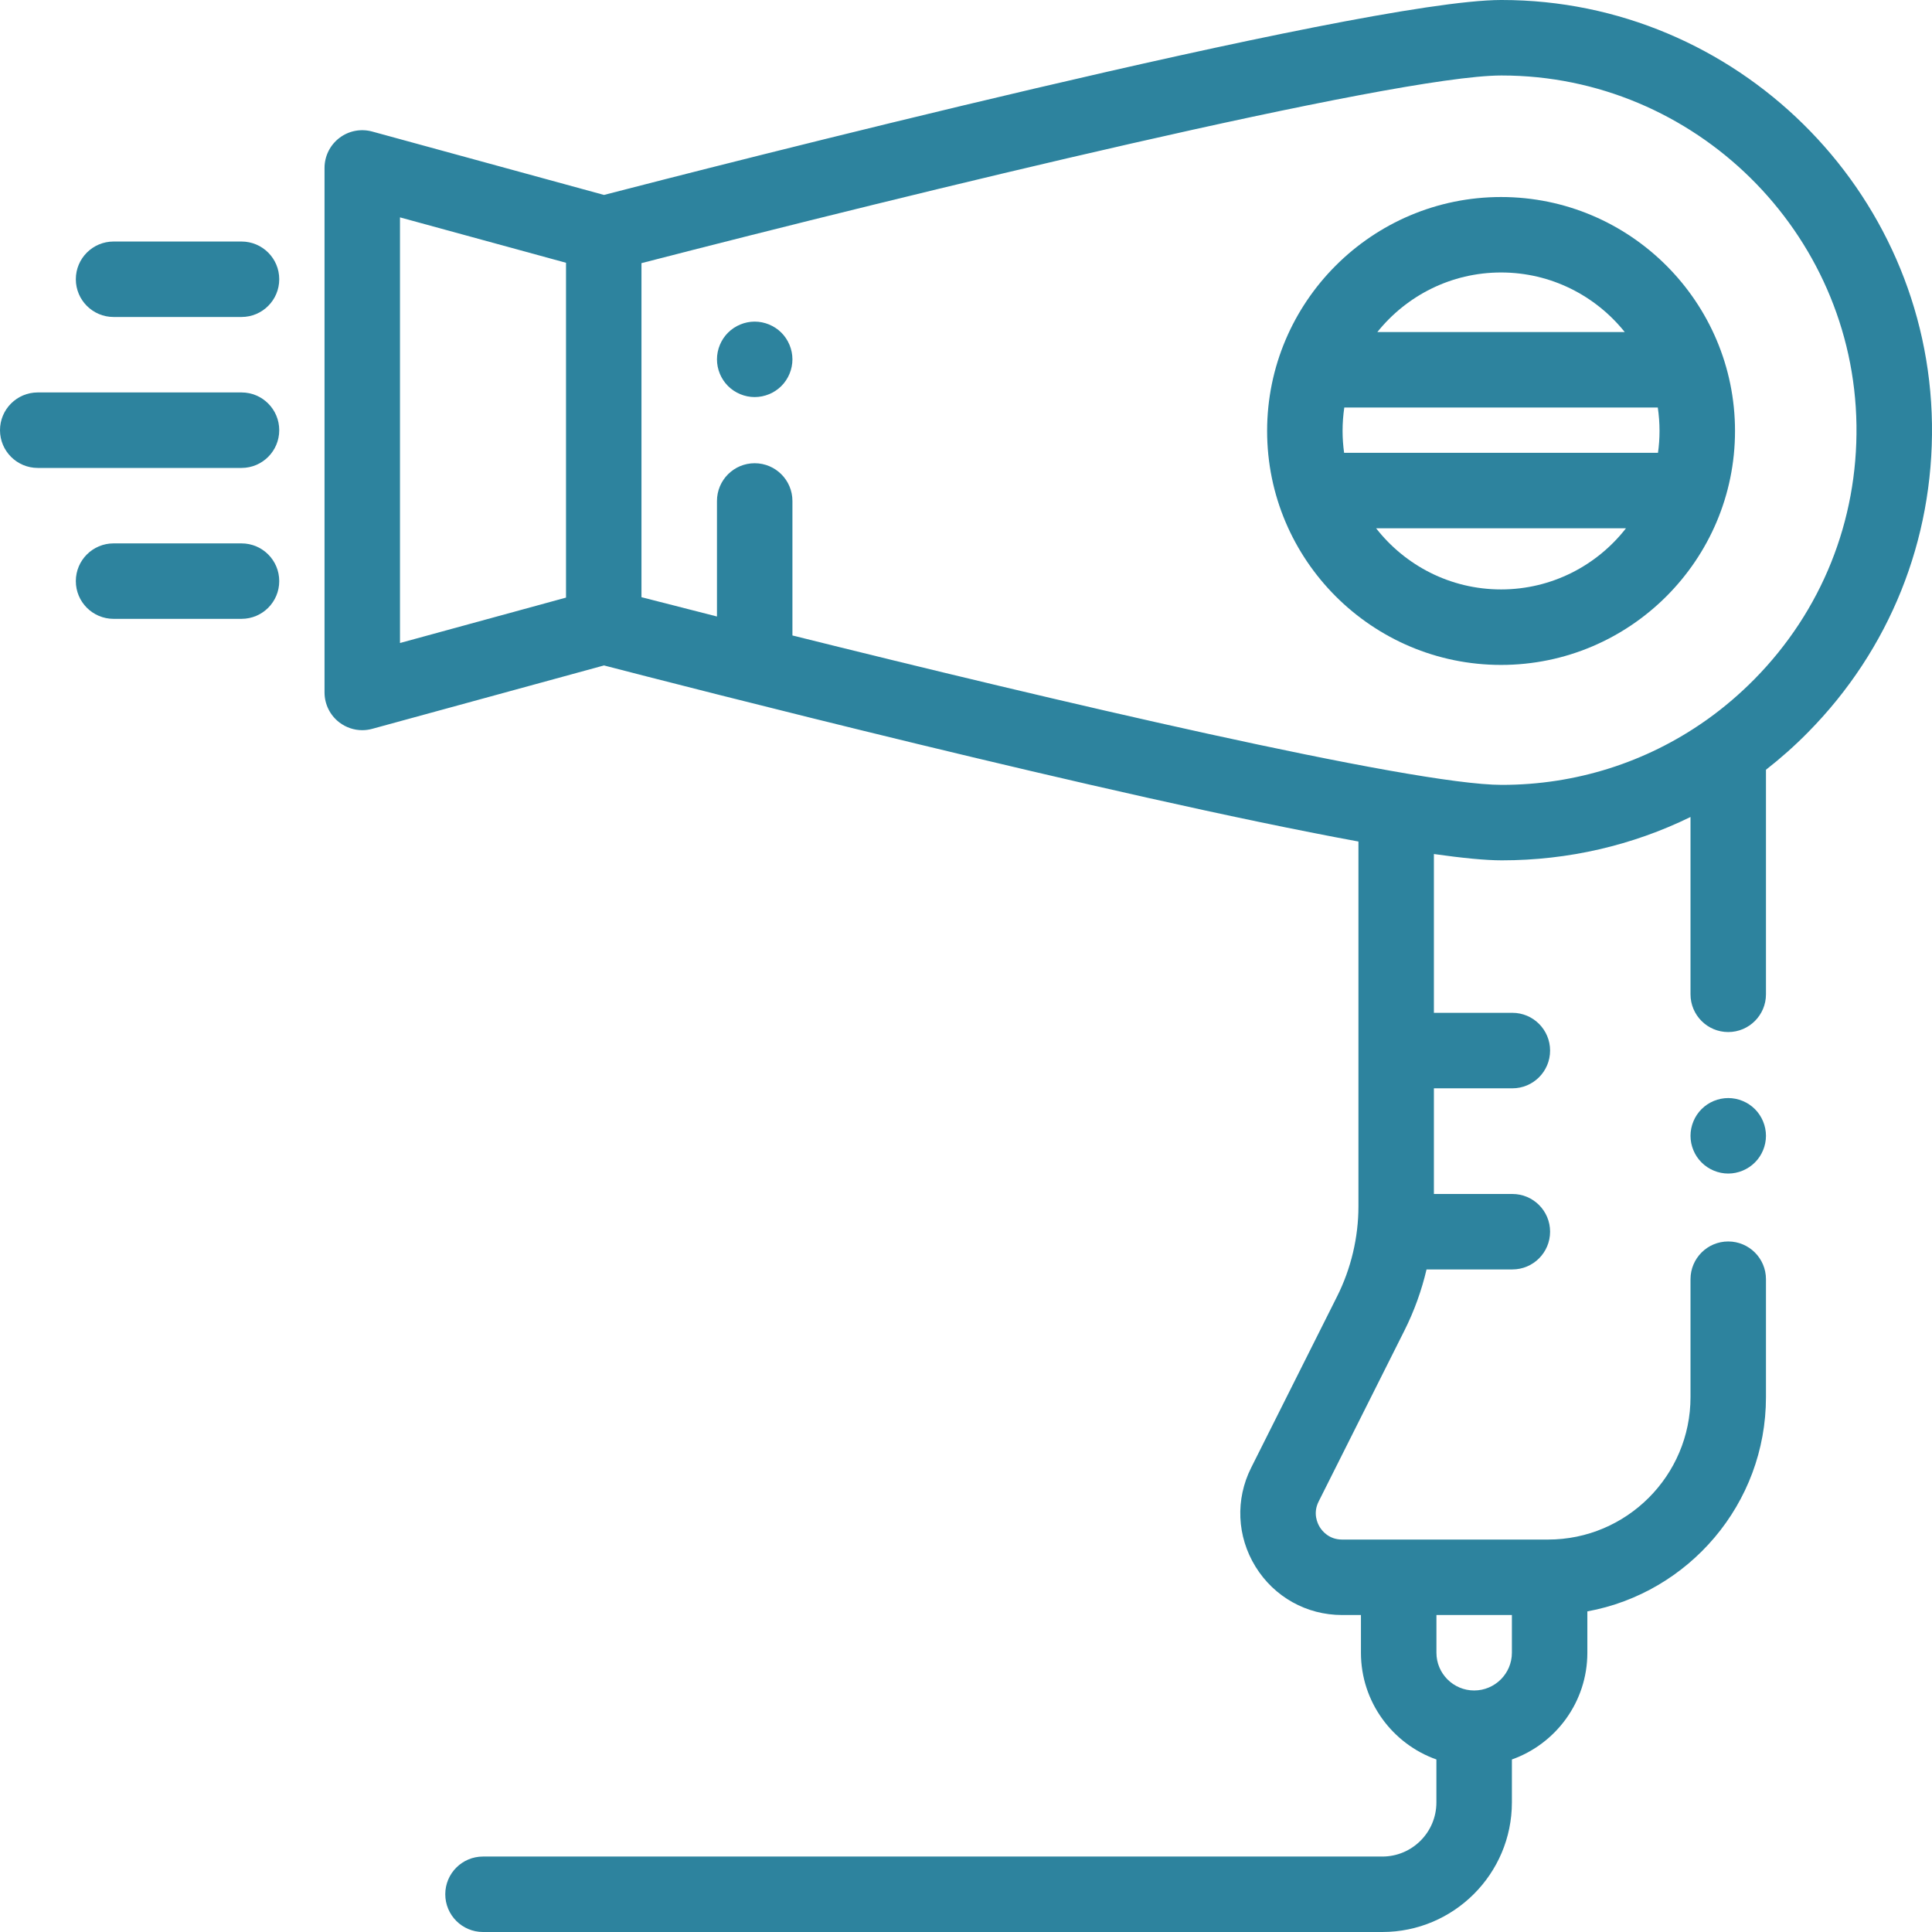
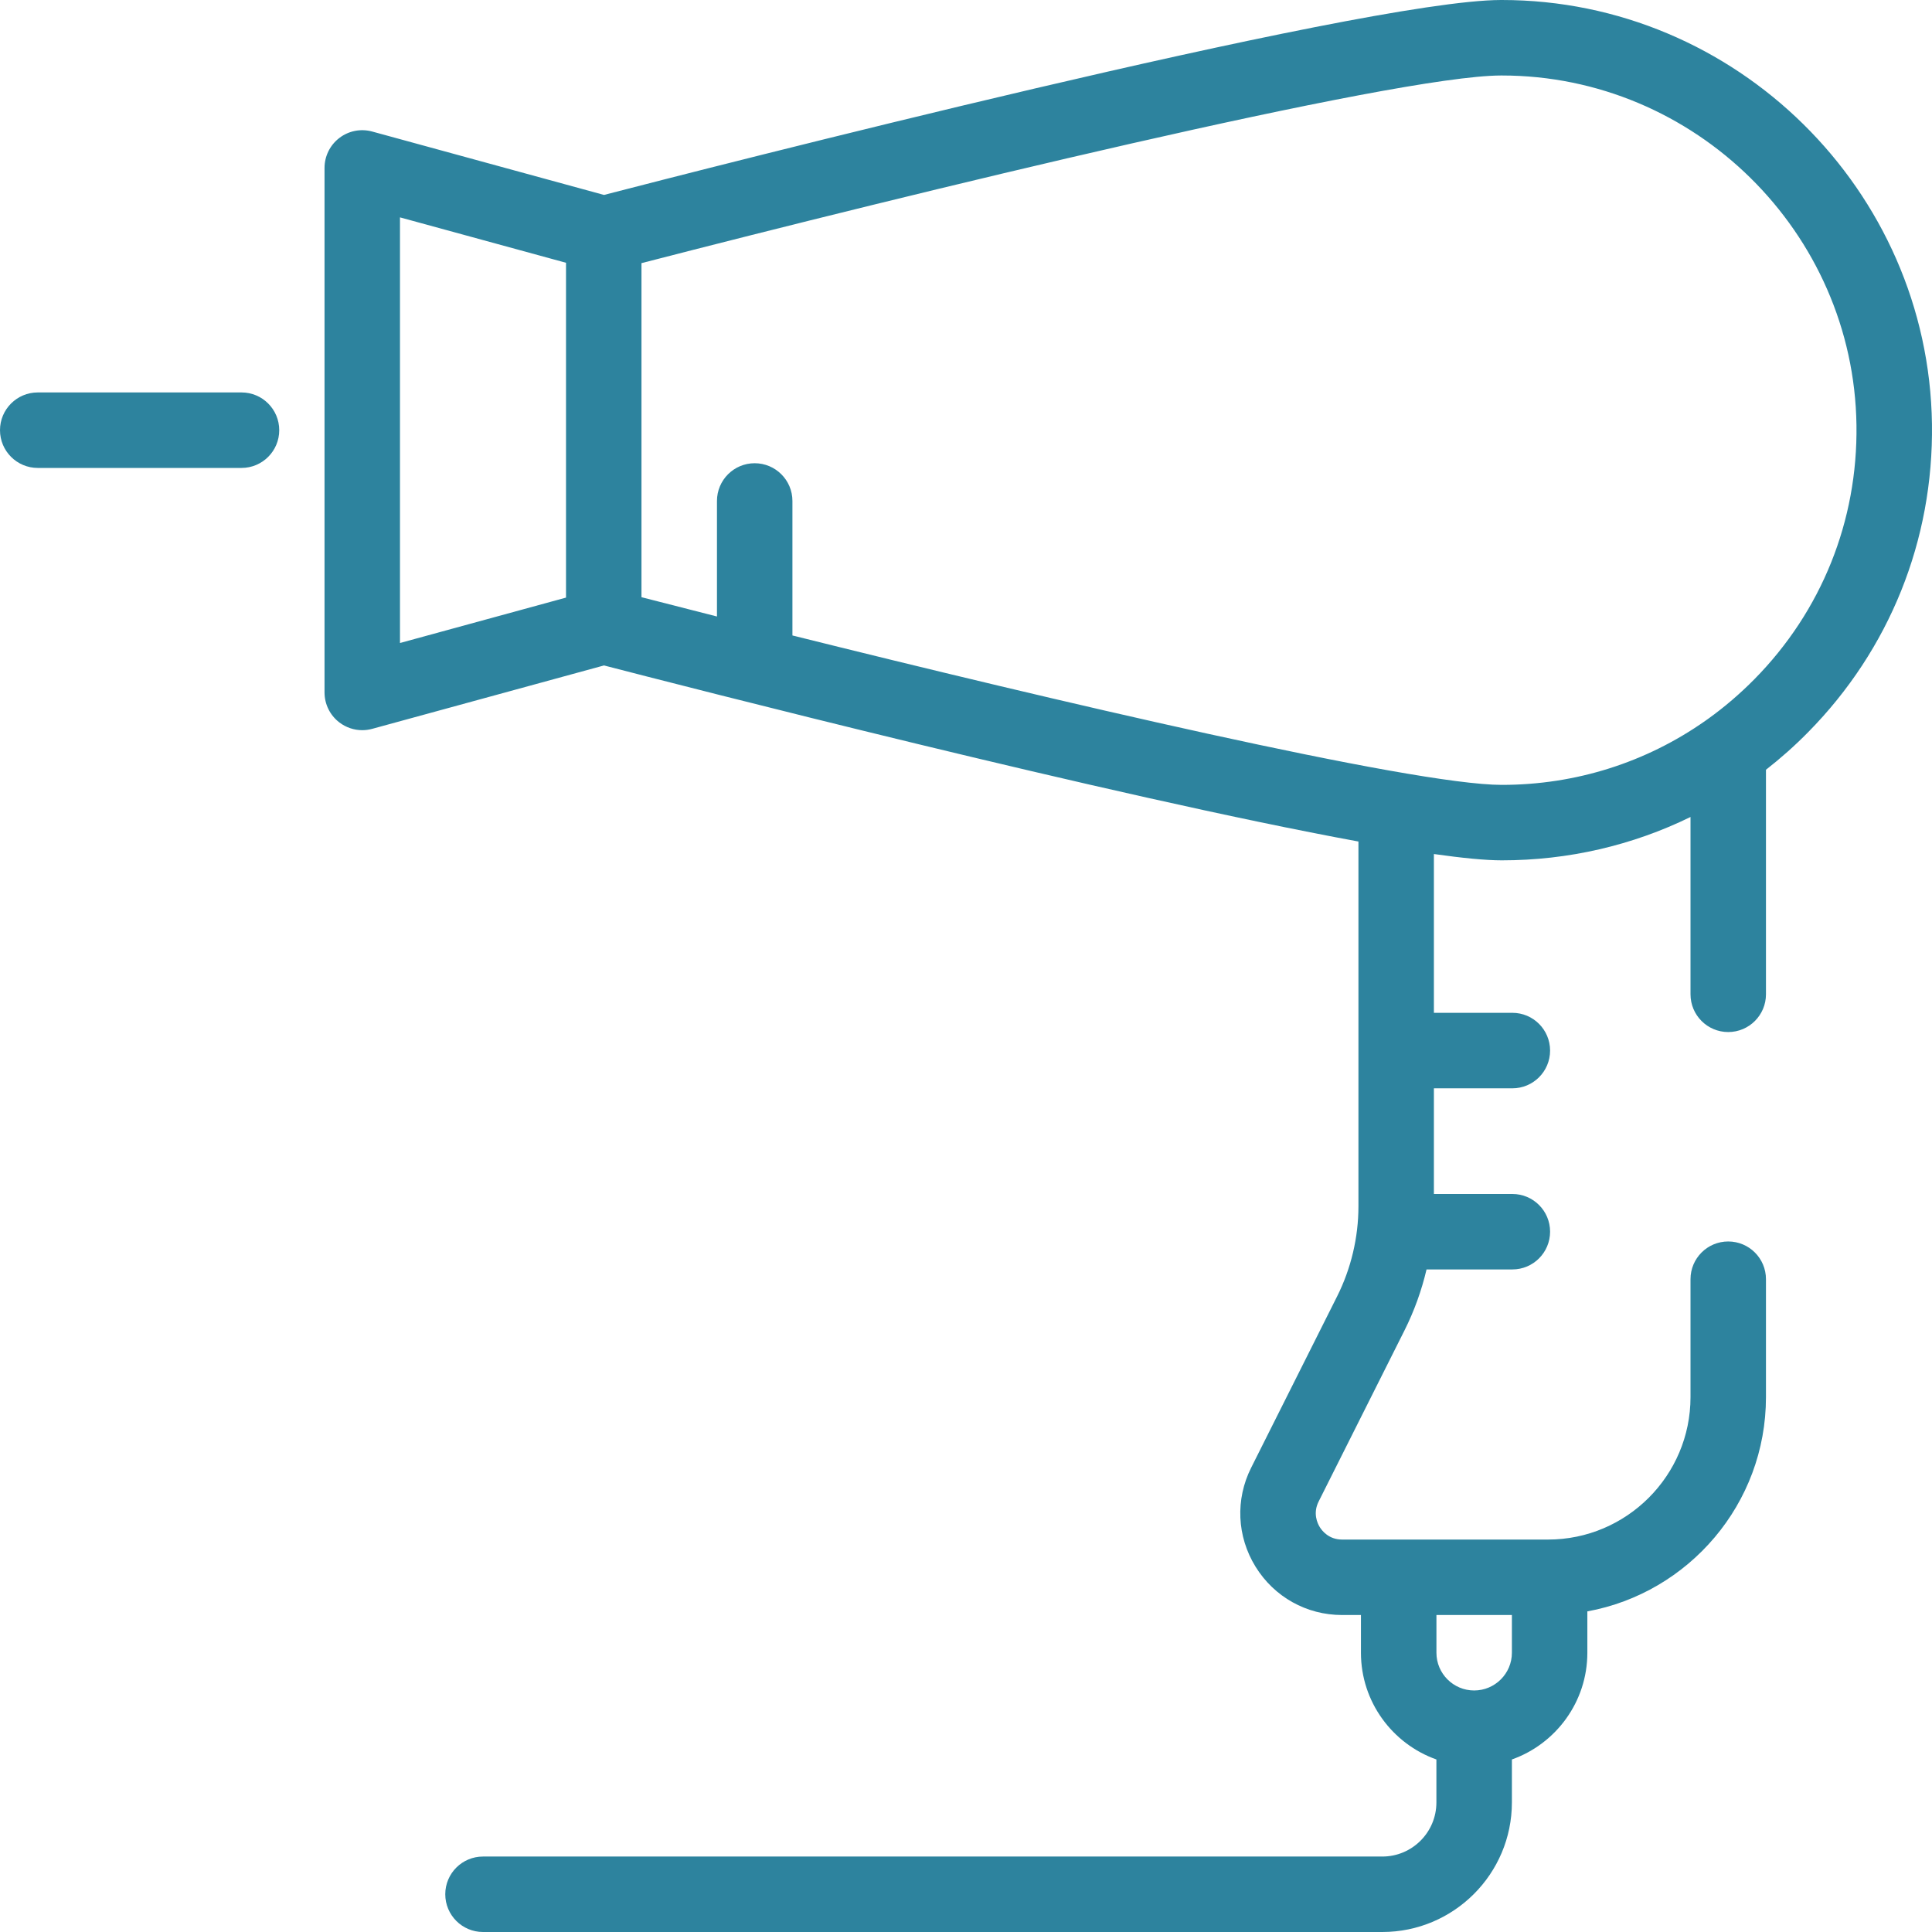
<svg xmlns="http://www.w3.org/2000/svg" fill="none" fill-rule="evenodd" stroke="black" stroke-width="0.501" stroke-linejoin="bevel" stroke-miterlimit="10" font-family="Times New Roman" font-size="16" style="font-variant-ligatures:none" version="1.1" overflow="visible" width="51.746pt" height="51.746pt" viewBox="259.499 -607.855 51.746 51.746">
  <defs> </defs>
  <g id="Page background" transform="scale(1 -1)" />
  <g id="MouseOff" transform="scale(1 -1)">
    <g id="Group" fill="#2d839e" fill-rule="nonzero" stroke-linejoin="miter" stroke="none" stroke-width="0.101">
-       <path d="M 306.502,578.149 C 306.314,578.337 306.053,578.445 305.787,578.445 C 305.521,578.445 305.261,578.337 305.073,578.149 C 304.885,577.961 304.777,577.7 304.777,577.434 C 304.777,577.168 304.885,576.907 305.073,576.72 C 305.261,576.532 305.521,576.423 305.787,576.423 C 306.053,576.423 306.314,576.532 306.502,576.72 C 306.69,576.907 306.798,577.168 306.798,577.434 C 306.798,577.7 306.69,577.961 306.502,578.149 Z" marker-start="none" marker-end="none" />
      <path d="M 311.244,596.497 C 311.156,602.765 305.991,607.855 299.723,607.855 C 299.716,607.855 299.708,607.855 299.701,607.855 C 295.934,607.847 278.154,603.276 275.676,602.634 L 269.468,604.332 C 269.164,604.415 268.839,604.352 268.588,604.16 C 268.338,603.969 268.191,603.672 268.191,603.357 L 268.191,589.309 C 268.191,588.994 268.338,588.697 268.588,588.506 C 268.767,588.37 268.982,588.298 269.202,588.298 C 269.291,588.298 269.38,588.31 269.468,588.334 L 275.676,590.032 C 277.649,589.52 289.292,586.524 295.883,585.316 L 295.883,575.546 C 295.883,574.712 295.685,573.877 295.311,573.132 L 293.01,568.545 C 292.583,567.695 292.627,566.703 293.127,565.893 C 293.627,565.083 294.493,564.599 295.445,564.599 L 295.95,564.599 L 295.95,563.588 C 295.95,562.271 296.795,561.147 297.971,560.73 L 297.971,559.579 C 297.971,558.78 297.322,558.13 296.523,558.13 L 272.436,558.13 C 271.877,558.13 271.425,557.678 271.425,557.12 C 271.425,556.562 271.877,556.109 272.436,556.109 L 296.523,556.109 C 298.436,556.109 299.993,557.666 299.993,559.579 L 299.993,560.73 C 301.169,561.147 302.014,562.271 302.014,563.588 L 302.014,564.696 C 304.731,565.193 306.798,567.577 306.798,570.435 L 306.798,573.593 C 306.798,574.152 306.345,574.604 305.787,574.604 C 305.229,574.604 304.777,574.152 304.777,573.593 L 304.777,570.435 C 304.777,568.332 303.065,566.62 300.961,566.62 L 296.961,566.62 L 295.445,566.62 C 295.091,566.62 294.909,566.854 294.847,566.954 C 294.785,567.055 294.658,567.323 294.817,567.639 L 297.118,572.225 C 297.377,572.742 297.575,573.291 297.707,573.855 L 300.006,573.855 C 300.564,573.855 301.016,574.308 301.016,574.866 C 301.016,575.424 300.564,575.876 300.006,575.876 L 297.904,575.876 L 297.904,578.706 L 300.006,578.706 C 300.564,578.706 301.016,579.159 301.016,579.717 C 301.016,580.275 300.564,580.728 300.006,580.728 L 297.904,580.728 L 297.904,584.981 C 298.667,584.873 299.288,584.812 299.723,584.812 C 301.506,584.812 303.223,585.213 304.777,585.973 L 304.777,581.224 C 304.777,580.666 305.229,580.213 305.787,580.213 C 306.345,580.213 306.798,580.666 306.798,581.224 L 306.798,587.238 C 307.192,587.546 307.57,587.881 307.927,588.244 C 310.109,590.456 311.287,593.387 311.244,596.497 Z M 274.659,591.849 L 270.212,590.633 L 270.212,602.033 L 274.659,600.817 L 274.659,591.849 Z M 297.972,564.599 L 299.993,564.599 L 299.993,563.588 C 299.993,563.031 299.539,562.578 298.982,562.578 C 298.425,562.578 297.972,563.031 297.972,563.588 L 297.972,564.599 Z M 306.488,589.663 C 306.1,589.27 305.685,588.915 305.246,588.6 C 305.219,588.583 305.193,588.565 305.168,588.545 C 303.584,587.433 301.702,586.833 299.723,586.833 C 297.312,586.833 287.539,589.136 280.723,590.835 L 280.723,594.437 C 280.723,594.995 280.27,595.448 279.712,595.448 C 279.154,595.448 278.702,594.995 278.702,594.437 L 278.702,591.343 C 277.963,591.531 277.282,591.705 276.68,591.86 L 276.68,600.807 C 283.814,602.65 296.84,605.828 299.704,605.833 C 299.711,605.833 299.717,605.833 299.723,605.833 C 304.891,605.833 309.15,601.636 309.222,596.469 C 309.258,593.904 308.287,591.487 306.488,589.663 Z" marker-start="none" marker-end="none" />
-       <path d="M 299.703,602.578 C 296.247,602.578 293.437,599.767 293.437,596.312 C 293.437,592.857 296.247,590.046 299.703,590.046 C 303.158,590.046 305.969,592.857 305.969,596.312 C 305.969,599.767 303.158,602.578 299.703,602.578 Z M 299.703,600.557 C 301.042,600.557 302.237,599.933 303.016,598.961 L 296.389,598.961 C 297.168,599.933 298.363,600.557 299.703,600.557 Z M 299.703,592.068 C 298.344,592.068 297.134,592.71 296.356,593.706 L 303.049,593.706 C 302.272,592.71 301.061,592.068 299.703,592.068 Z M 303.906,595.727 L 295.499,595.727 C 295.473,595.918 295.458,596.114 295.458,596.312 C 295.458,596.525 295.474,596.735 295.504,596.94 L 303.901,596.94 C 303.931,596.735 303.947,596.525 303.947,596.312 C 303.947,596.114 303.933,595.918 303.906,595.727 Z" marker-start="none" marker-end="none" />
      <path d="M 265.967,597.344 L 260.51,597.344 C 259.952,597.344 259.499,596.891 259.499,596.333 C 259.499,595.775 259.952,595.322 260.51,595.322 L 265.967,595.322 C 266.526,595.322 266.978,595.775 266.978,596.333 C 266.978,596.891 266.526,597.344 265.967,597.344 Z" marker-start="none" marker-end="none" />
-       <path d="M 265.967,601.386 L 262.541,601.386 C 261.983,601.386 261.53,600.934 261.53,600.376 C 261.53,599.818 261.983,599.365 262.541,599.365 L 265.967,599.365 C 266.526,599.365 266.978,599.818 266.978,600.376 C 266.978,600.934 266.526,601.386 265.967,601.386 Z" marker-start="none" marker-end="none" />
-       <path d="M 265.967,593.301 L 262.541,593.301 C 261.983,593.301 261.53,592.849 261.53,592.291 C 261.53,591.732 261.983,591.28 262.541,591.28 L 265.967,591.28 C 266.526,591.28 266.978,591.732 266.978,592.291 C 266.978,592.849 266.526,593.301 265.967,593.301 Z" marker-start="none" marker-end="none" />
-       <path d="M 280.427,598.945 C 280.239,599.133 279.978,599.241 279.712,599.241 C 279.447,599.241 279.186,599.133 278.998,598.945 C 278.81,598.757 278.702,598.496 278.702,598.23 C 278.702,597.964 278.81,597.704 278.998,597.516 C 279.186,597.328 279.447,597.22 279.712,597.22 C 279.978,597.22 280.239,597.328 280.427,597.516 C 280.615,597.704 280.723,597.964 280.723,598.23 C 280.723,598.496 280.615,598.757 280.427,598.945 Z" marker-start="none" marker-end="none" />
    </g>
  </g>
</svg>